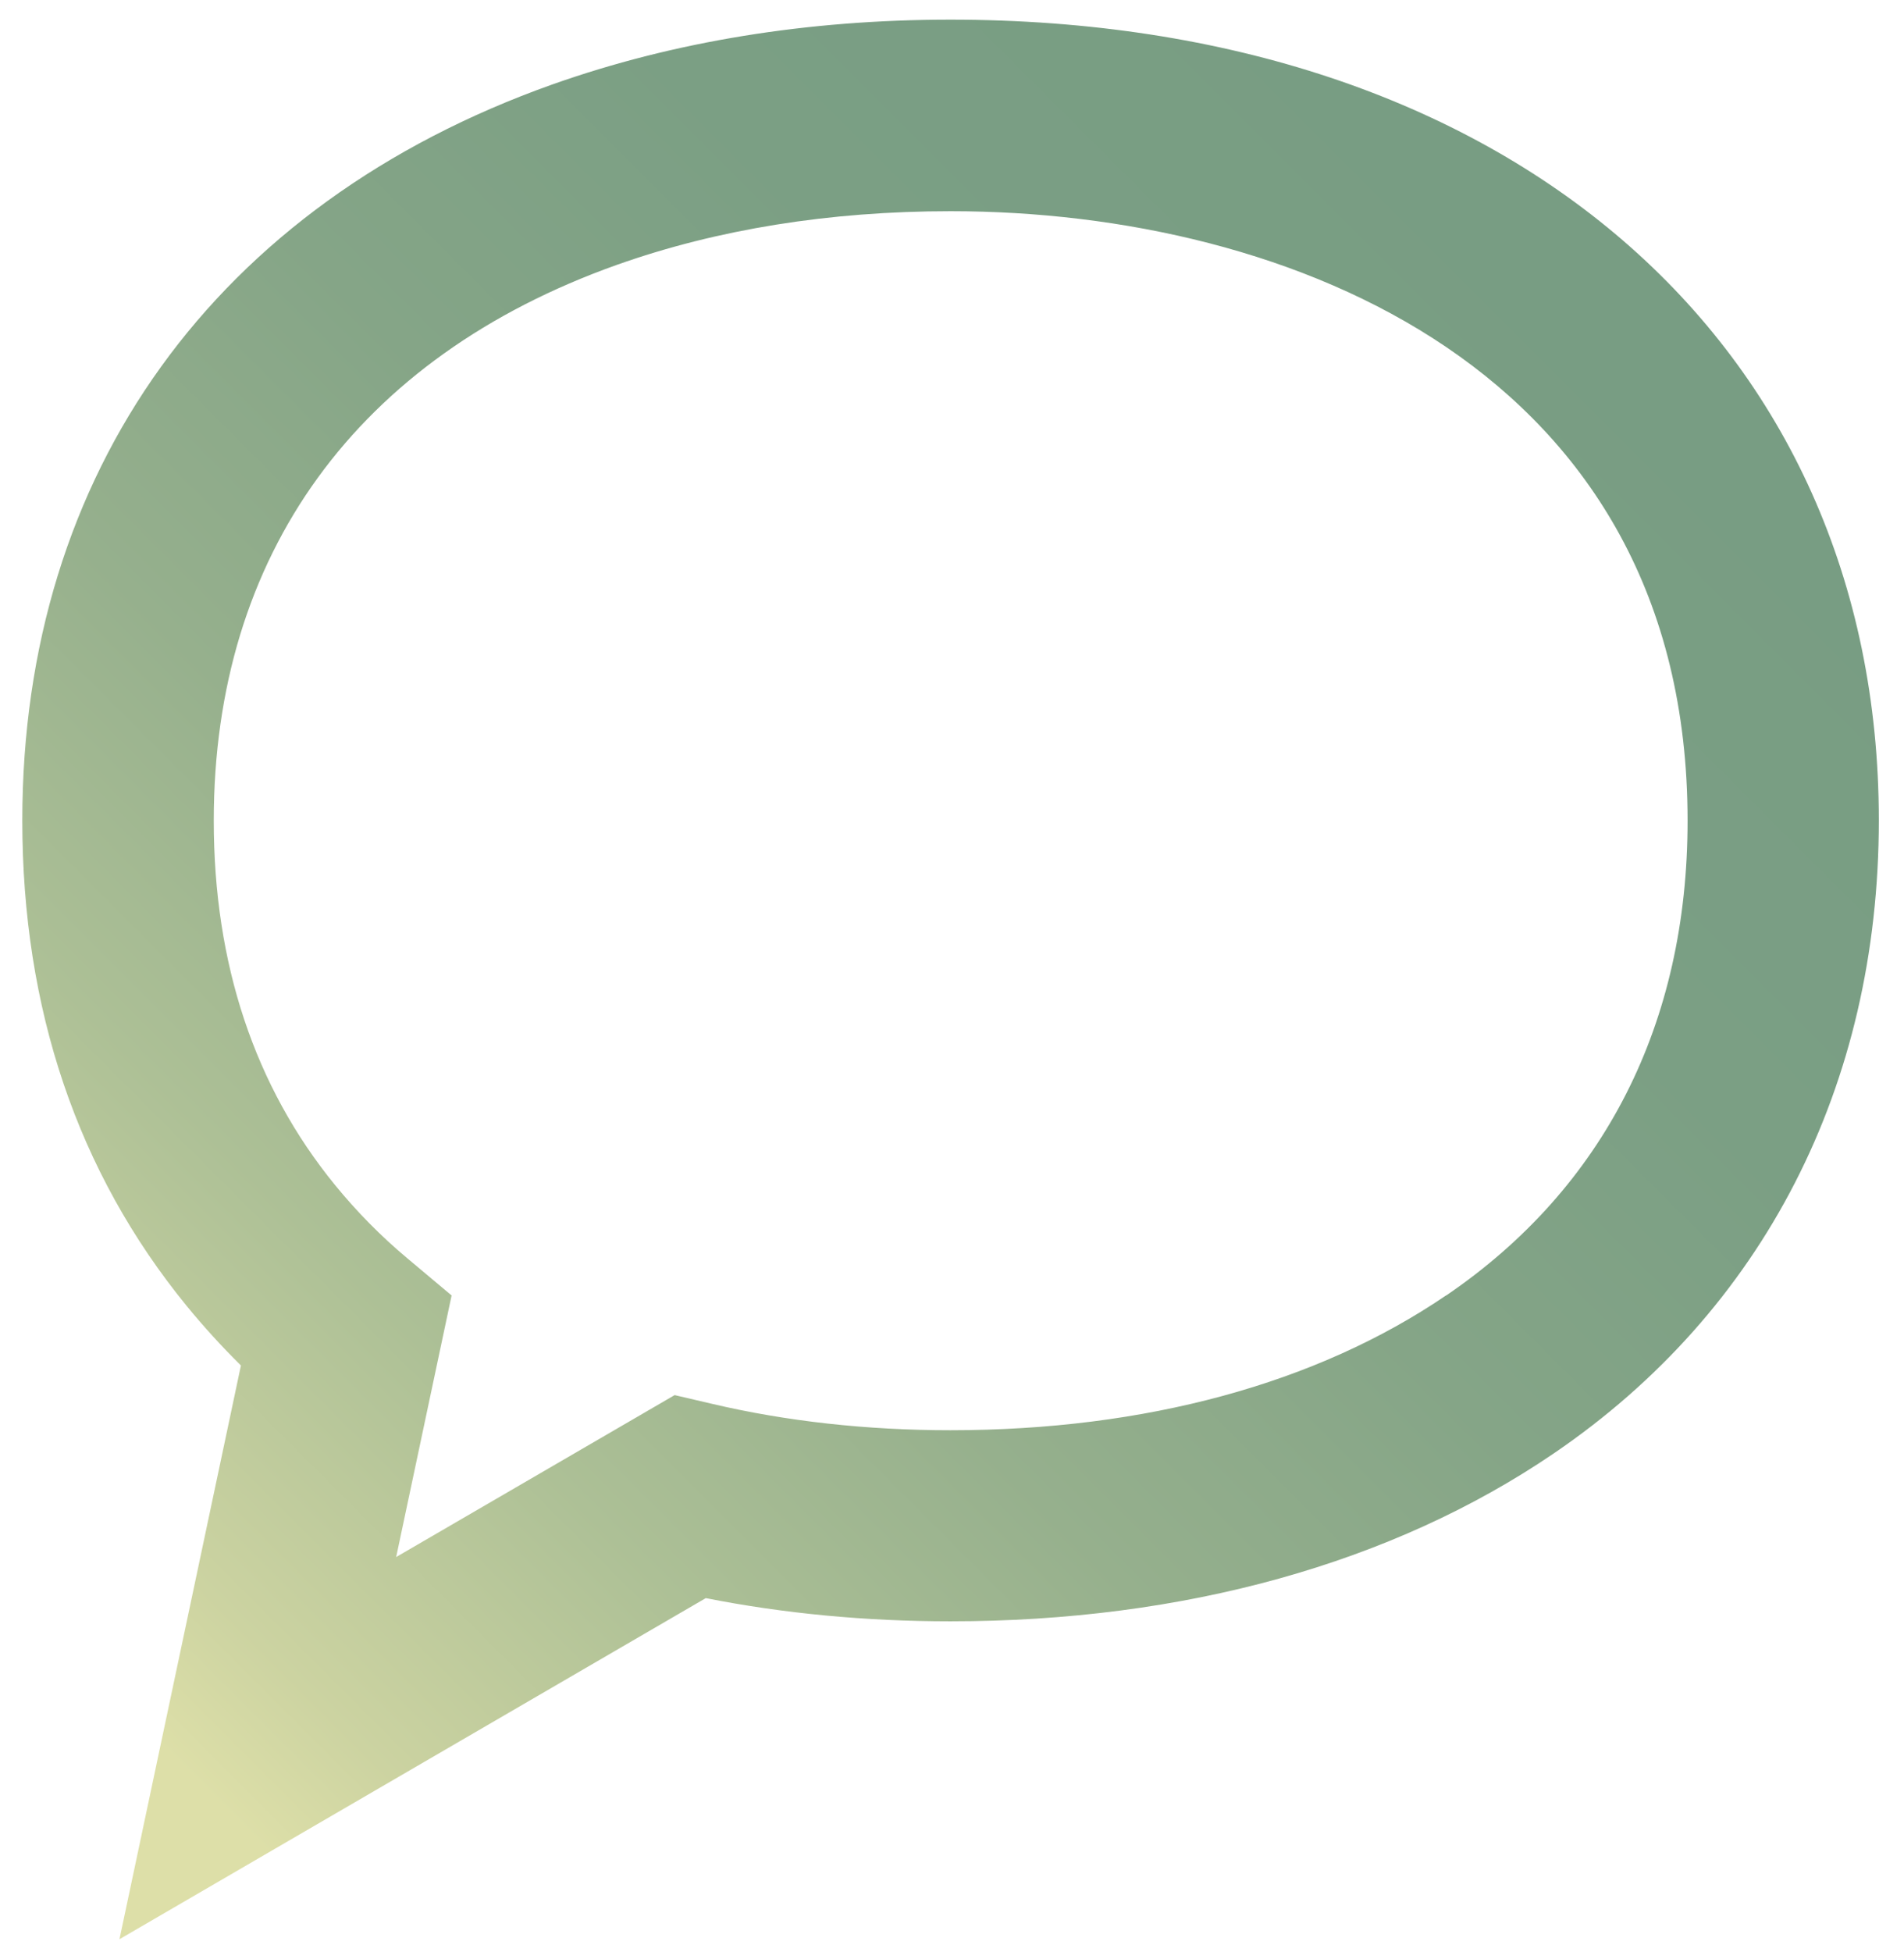
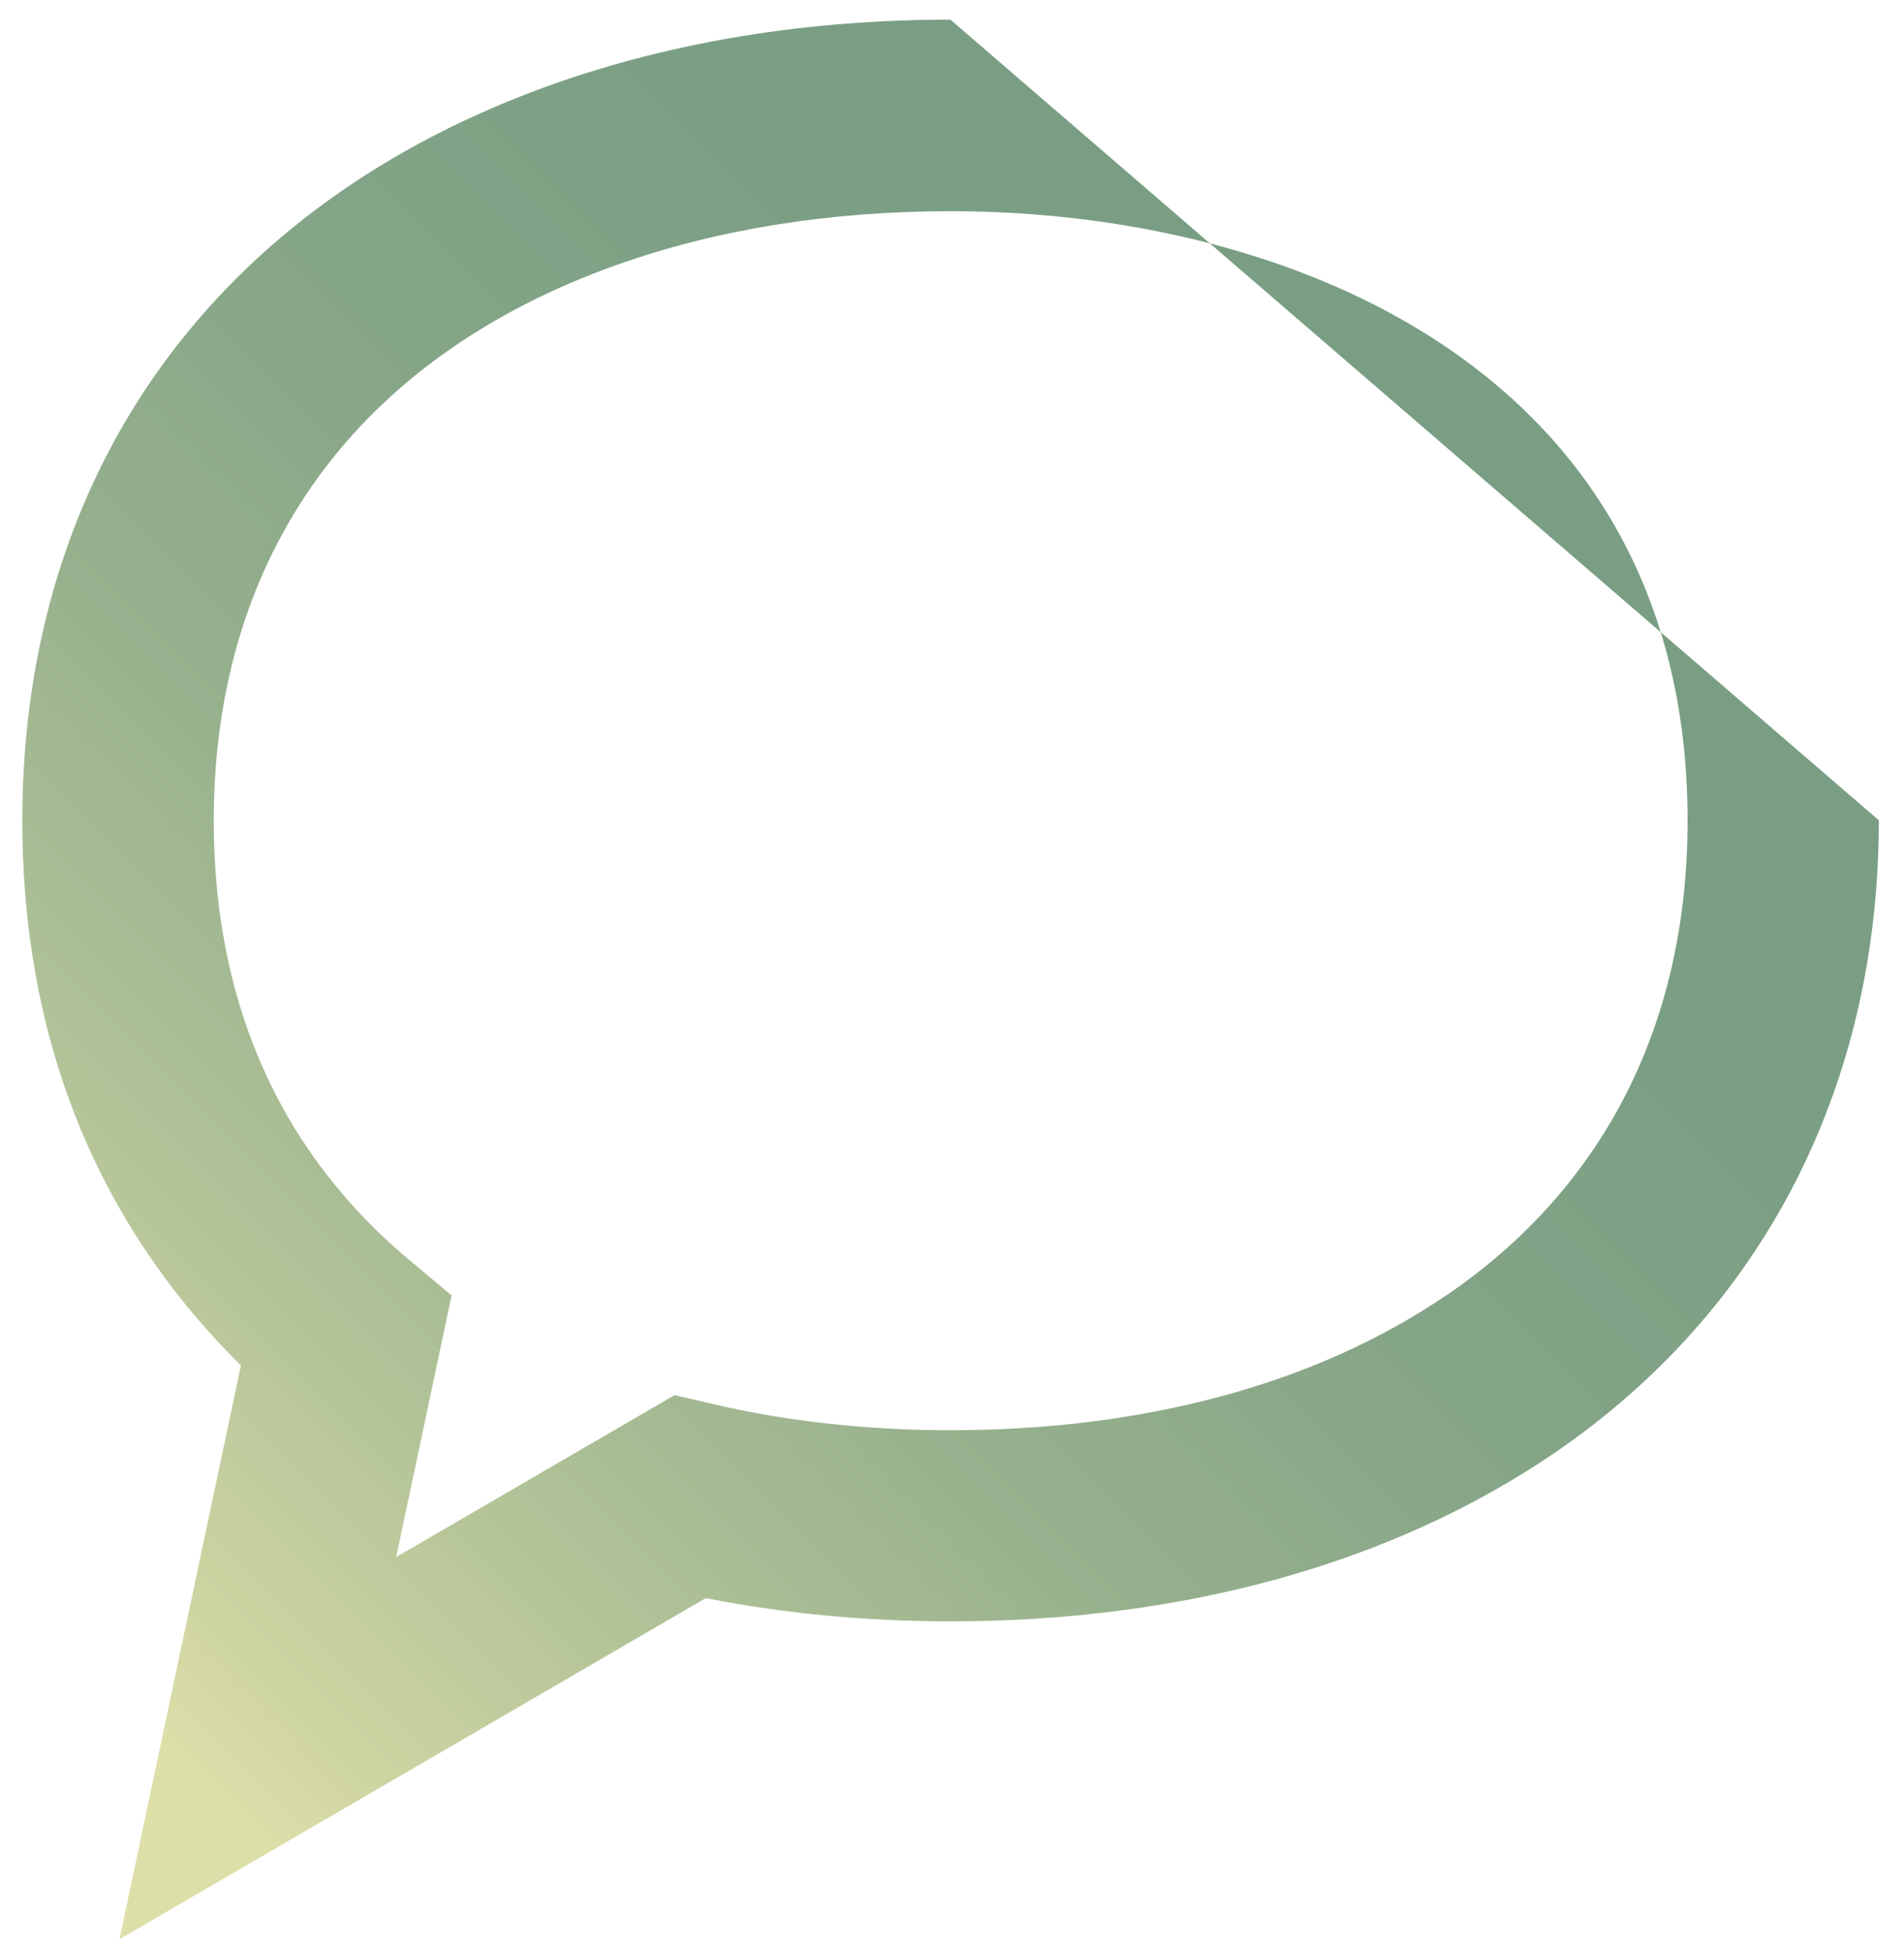
<svg xmlns="http://www.w3.org/2000/svg" id="Layer_1" data-name="Layer 1" viewBox="0 0 86.22 88.37">
  <defs>
    <style>
      .cls-1 {
        fill: url(#linear-gradient);
        stroke-width: 0px;
      }
    </style>
    <linearGradient id="linear-gradient" x1="4.2" y1="75.97" x2="69.44" y2="10.73" gradientUnits="userSpaceOnUse">
      <stop offset="0" stop-color="#dddfa8" />
      <stop offset=".07" stop-color="#ccd3a1" />
      <stop offset=".23" stop-color="#adc096" />
      <stop offset=".39" stop-color="#96b08d" />
      <stop offset=".57" stop-color="#85a587" />
      <stop offset=".76" stop-color="#7b9f84" />
      <stop offset="1" stop-color="#789d83" />
    </linearGradient>
  </defs>
-   <path class="cls-1" d="m43.04.89c-6.48,0-12.54.99-18.02,2.93C9.76,9.24,1.01,21.38,1.01,37.14c0,8.53,2.5,15.92,7.44,21.97.77.94,1.59,1.84,2.46,2.7l-5.5,25.97,26.55-15.44c3.54.7,7.26,1.05,11.08,1.05,10.57,0,20.02-2.63,27.32-7.6,9.49-6.46,14.72-16.64,14.72-28.66C85.08,15.46,68.19.89,43.04.89Zm22.44,57.75c-5.86,3.99-13.62,6.1-22.44,6.1-3.78,0-7.42-.4-10.82-1.2l-1.67-.39-12.61,7.33,2.51-11.84-1.99-1.67c-1.21-1.01-2.31-2.13-3.29-3.33-3.64-4.46-5.49-10.01-5.49-16.49,0-12.04,6.48-20.97,18.25-25.16,4.54-1.61,9.63-2.43,15.12-2.43,15.39,0,33.37,7.23,33.37,27.59,0,9.19-3.78,16.62-10.93,21.49Z" />
+   <path class="cls-1" d="m43.04.89c-6.48,0-12.54.99-18.02,2.93C9.76,9.24,1.01,21.38,1.01,37.14c0,8.53,2.5,15.92,7.44,21.97.77.94,1.59,1.84,2.46,2.7l-5.5,25.97,26.55-15.44c3.54.7,7.26,1.05,11.08,1.05,10.57,0,20.02-2.63,27.32-7.6,9.49-6.46,14.72-16.64,14.72-28.66Zm22.44,57.75c-5.86,3.99-13.62,6.1-22.44,6.1-3.78,0-7.42-.4-10.82-1.2l-1.67-.39-12.61,7.33,2.51-11.84-1.99-1.67c-1.21-1.01-2.31-2.13-3.29-3.33-3.64-4.46-5.49-10.01-5.49-16.49,0-12.04,6.48-20.97,18.25-25.16,4.54-1.61,9.63-2.43,15.12-2.43,15.39,0,33.37,7.23,33.37,27.59,0,9.19-3.78,16.62-10.93,21.49Z" />
</svg>